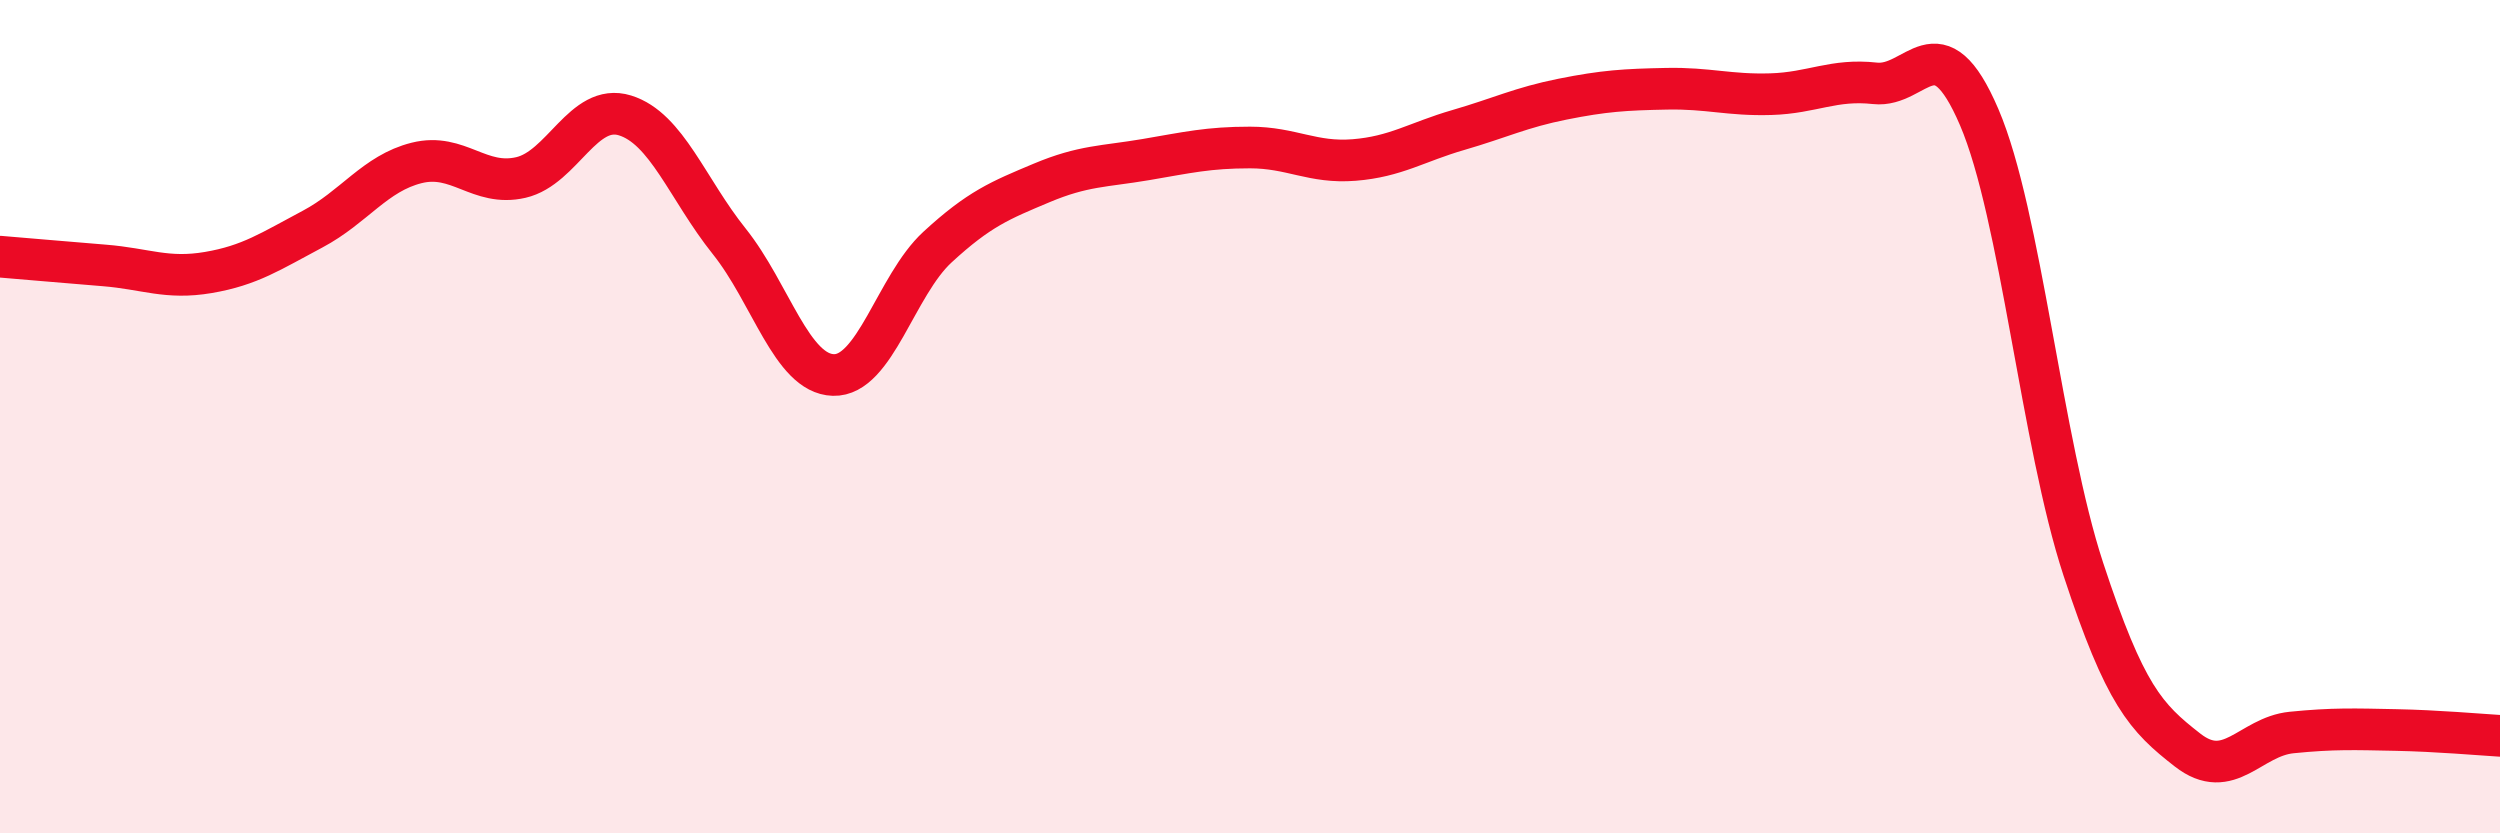
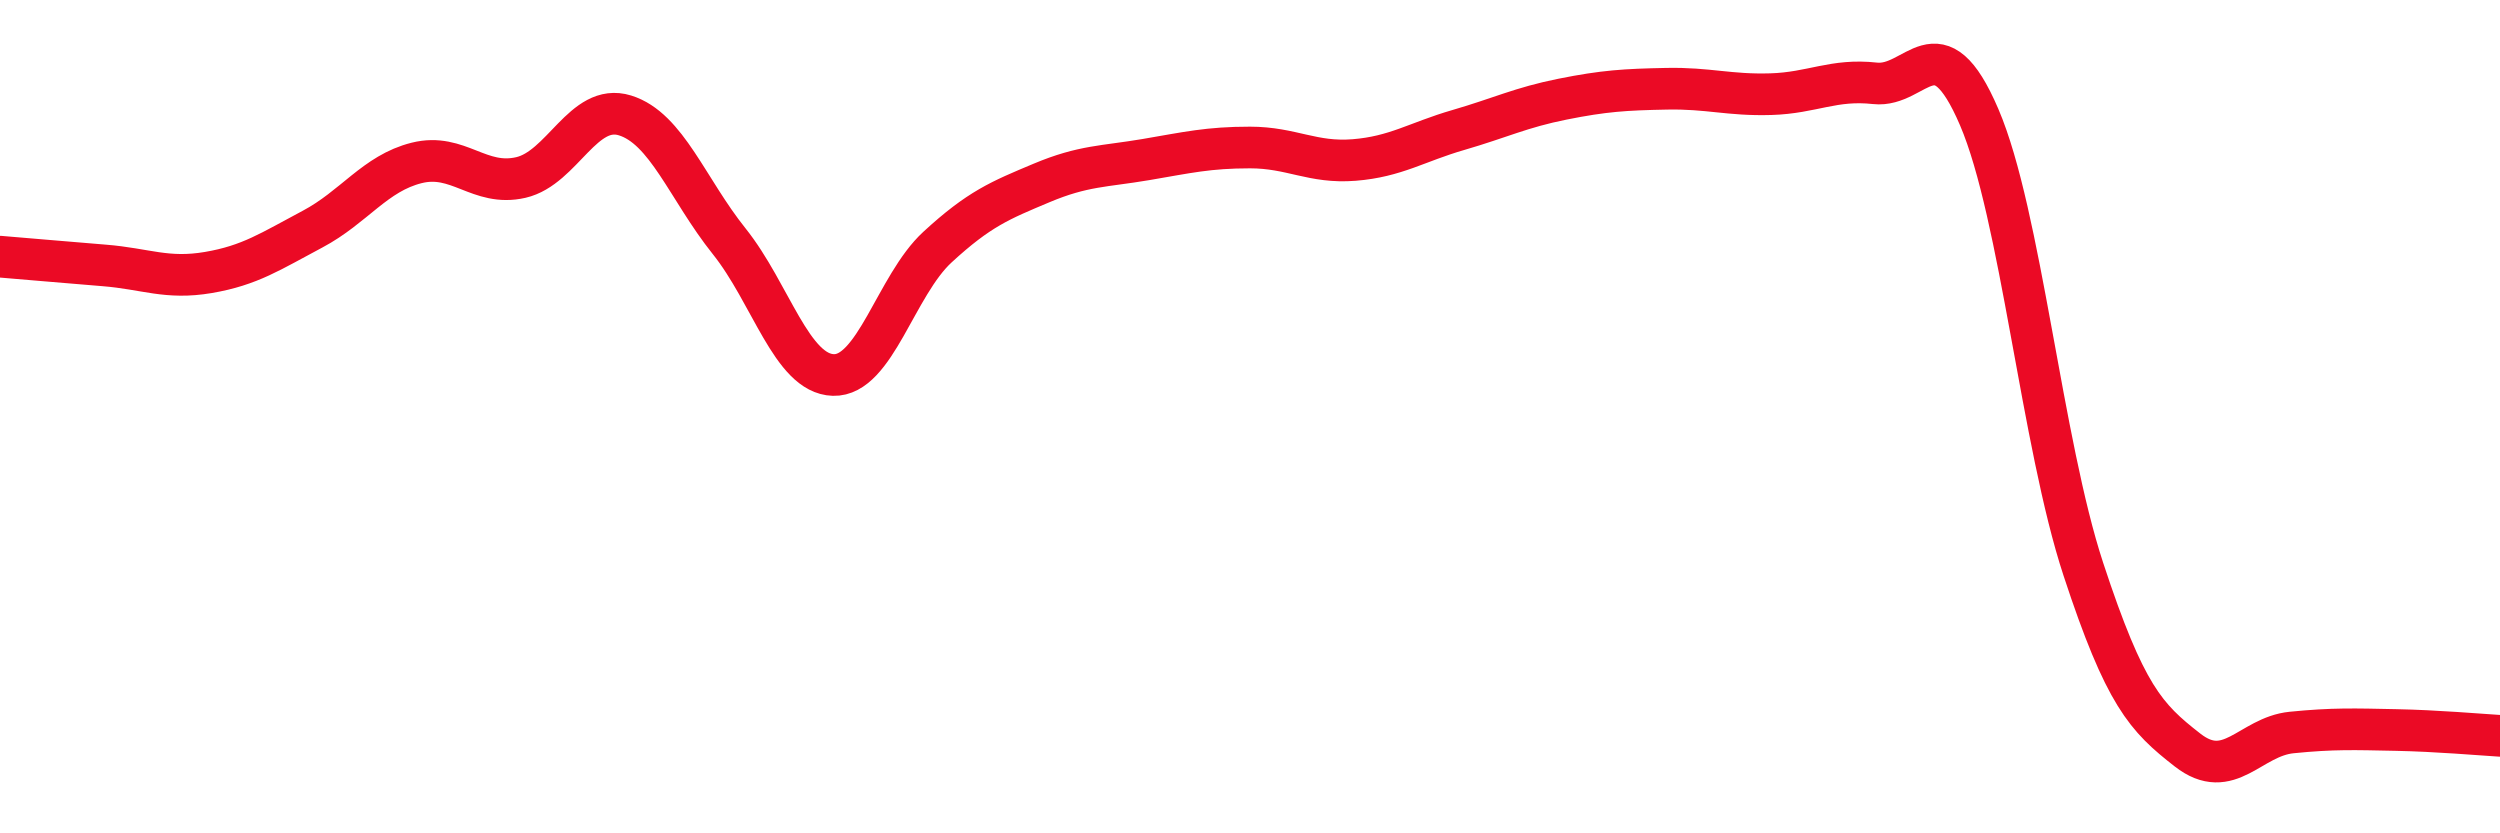
<svg xmlns="http://www.w3.org/2000/svg" width="60" height="20" viewBox="0 0 60 20">
-   <path d="M 0,6.16 C 0.5,6.2 1.5,6.29 2.5,6.37 C 3.5,6.45 4,6.71 5,6.54 C 6,6.37 6.5,6.03 7.5,5.5 C 8.5,4.97 9,4.16 10,3.91 C 11,3.66 11.5,4.49 12.5,4.26 C 13.5,4.03 14,2.46 15,2.77 C 16,3.08 16.5,4.54 17.5,5.79 C 18.5,7.04 19,8.97 20,9 C 21,9.03 21.5,6.85 22.5,5.93 C 23.5,5.01 24,4.81 25,4.39 C 26,3.97 26.5,4 27.5,3.83 C 28.5,3.66 29,3.54 30,3.54 C 31,3.54 31.5,3.92 32.5,3.84 C 33.5,3.76 34,3.41 35,3.12 C 36,2.83 36.5,2.58 37.5,2.38 C 38.5,2.18 39,2.15 40,2.13 C 41,2.11 41.5,2.29 42.5,2.26 C 43.5,2.23 44,1.89 45,2 C 46,2.11 46.5,0.48 47.5,2.81 C 48.5,5.14 49,10.62 50,13.66 C 51,16.7 51.5,17.22 52.5,18 C 53.5,18.78 54,17.68 55,17.58 C 56,17.48 56.5,17.5 57.5,17.52 C 58.5,17.54 59.5,17.63 60,17.66L60 20L0 20Z" fill="#EB0A25" opacity="0.1" stroke-linecap="round" stroke-linejoin="round" />
  <path d="M 0,6.16 C 0.5,6.2 1.5,6.29 2.5,6.37 C 3.5,6.45 4,6.71 5,6.54 C 6,6.37 6.5,6.03 7.5,5.5 C 8.5,4.97 9,4.16 10,3.91 C 11,3.66 11.5,4.49 12.5,4.26 C 13.5,4.03 14,2.46 15,2.77 C 16,3.08 16.5,4.54 17.5,5.79 C 18.5,7.04 19,8.97 20,9 C 21,9.03 21.5,6.85 22.5,5.93 C 23.5,5.01 24,4.81 25,4.39 C 26,3.97 26.5,4 27.5,3.83 C 28.5,3.66 29,3.54 30,3.54 C 31,3.54 31.5,3.92 32.5,3.84 C 33.5,3.76 34,3.41 35,3.12 C 36,2.83 36.5,2.58 37.5,2.38 C 38.5,2.18 39,2.15 40,2.13 C 41,2.11 41.5,2.29 42.5,2.26 C 43.5,2.23 44,1.89 45,2 C 46,2.11 46.5,0.48 47.5,2.81 C 48.5,5.14 49,10.62 50,13.66 C 51,16.7 51.5,17.22 52.5,18 C 53.5,18.78 54,17.68 55,17.58 C 56,17.48 56.5,17.5 57.5,17.52 C 58.5,17.54 59.5,17.63 60,17.66" stroke="#EB0A25" stroke-width="1" fill="none" stroke-linecap="round" stroke-linejoin="round" />
</svg>